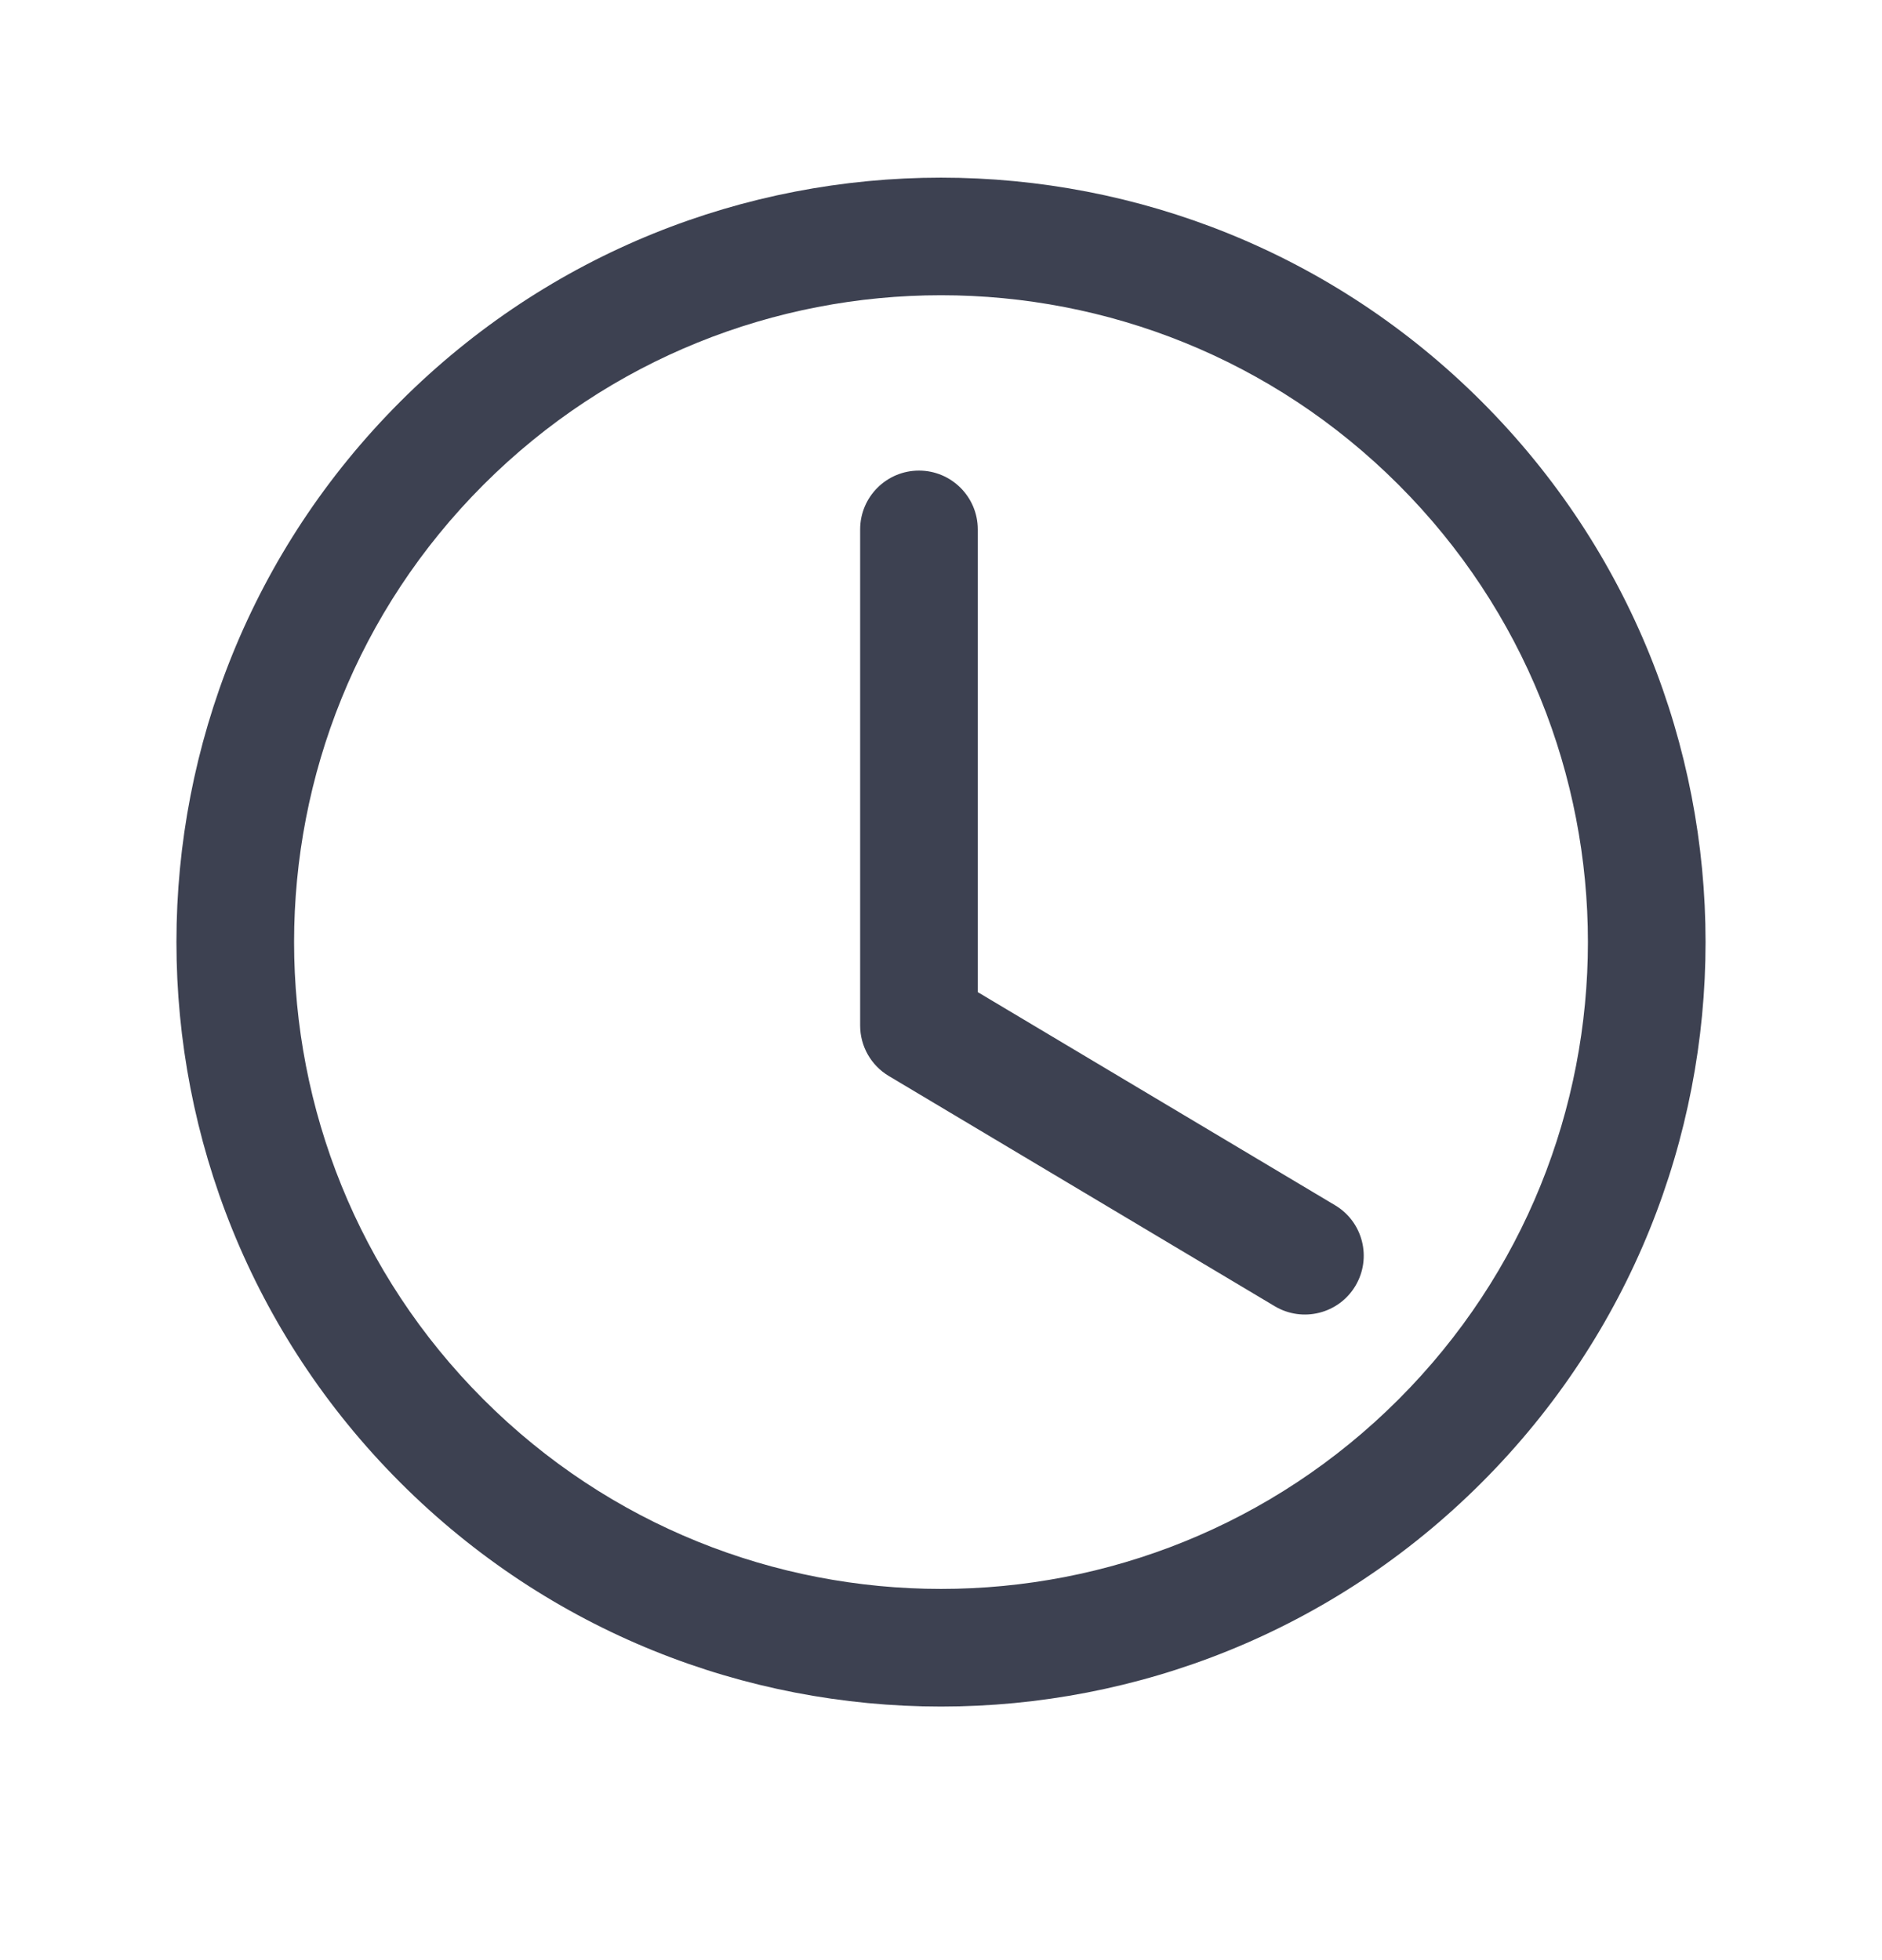
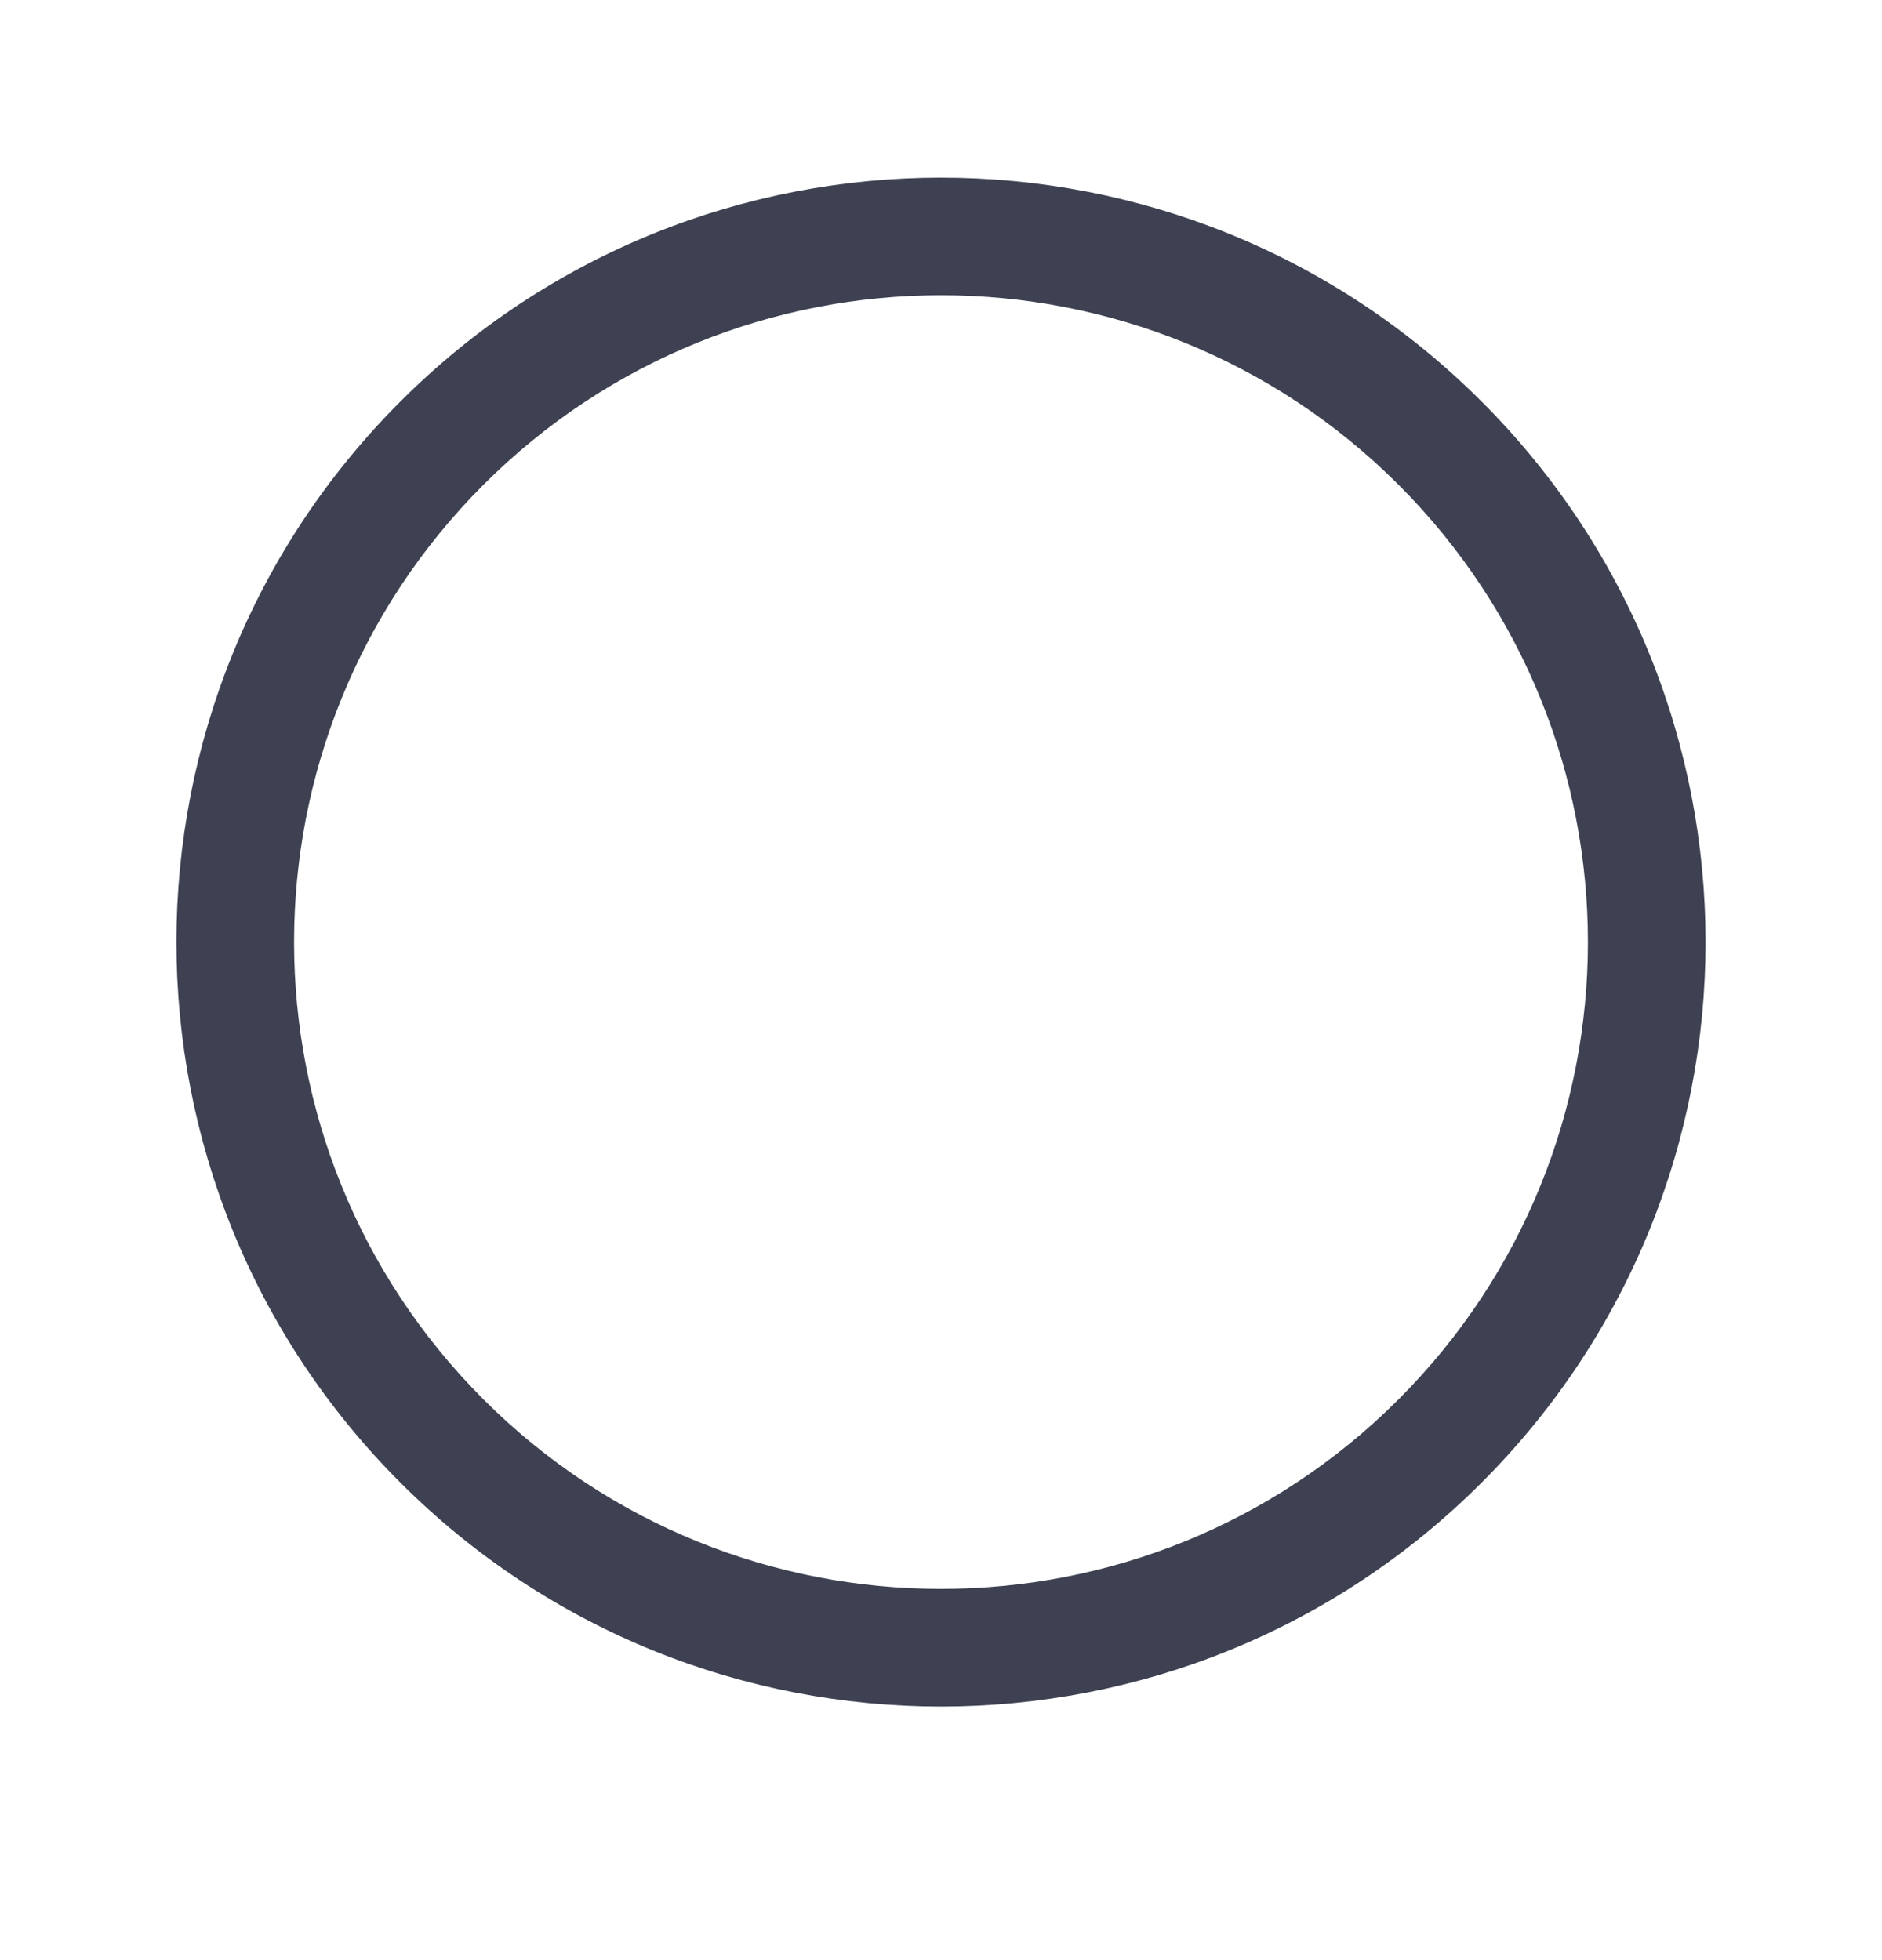
<svg xmlns="http://www.w3.org/2000/svg" width="24" height="25" viewBox="0 0 24 25" fill="none">
-   <path fill-rule="evenodd" clip-rule="evenodd" d="M11.719 6.002C12.133 6.002 12.469 6.338 12.469 6.752V12.654L17.025 15.372C17.381 15.584 17.497 16.044 17.285 16.4C17.073 16.756 16.612 16.872 16.256 16.66L11.335 13.724C11.108 13.589 10.969 13.344 10.969 13.08V6.752C10.969 6.338 11.305 6.002 11.719 6.002Z" fill="#3D4151" />
  <path fill-rule="evenodd" clip-rule="evenodd" d="M17.834 6.182C14.612 2.96 9.388 2.96 6.166 6.182L6.166 6.182C2.945 9.404 2.945 14.627 6.166 17.849C9.388 21.071 14.612 21.071 17.834 17.849C21.055 14.627 21.055 9.404 17.834 6.182C17.834 6.182 17.834 6.182 17.834 6.182ZM18.894 5.121C22.702 8.929 22.702 15.102 18.894 18.91C15.087 22.718 8.913 22.718 5.106 18.91C1.298 15.102 1.298 8.929 5.106 5.121C8.913 1.314 15.087 1.314 18.894 5.121Z" fill="#3D4151" />
</svg>